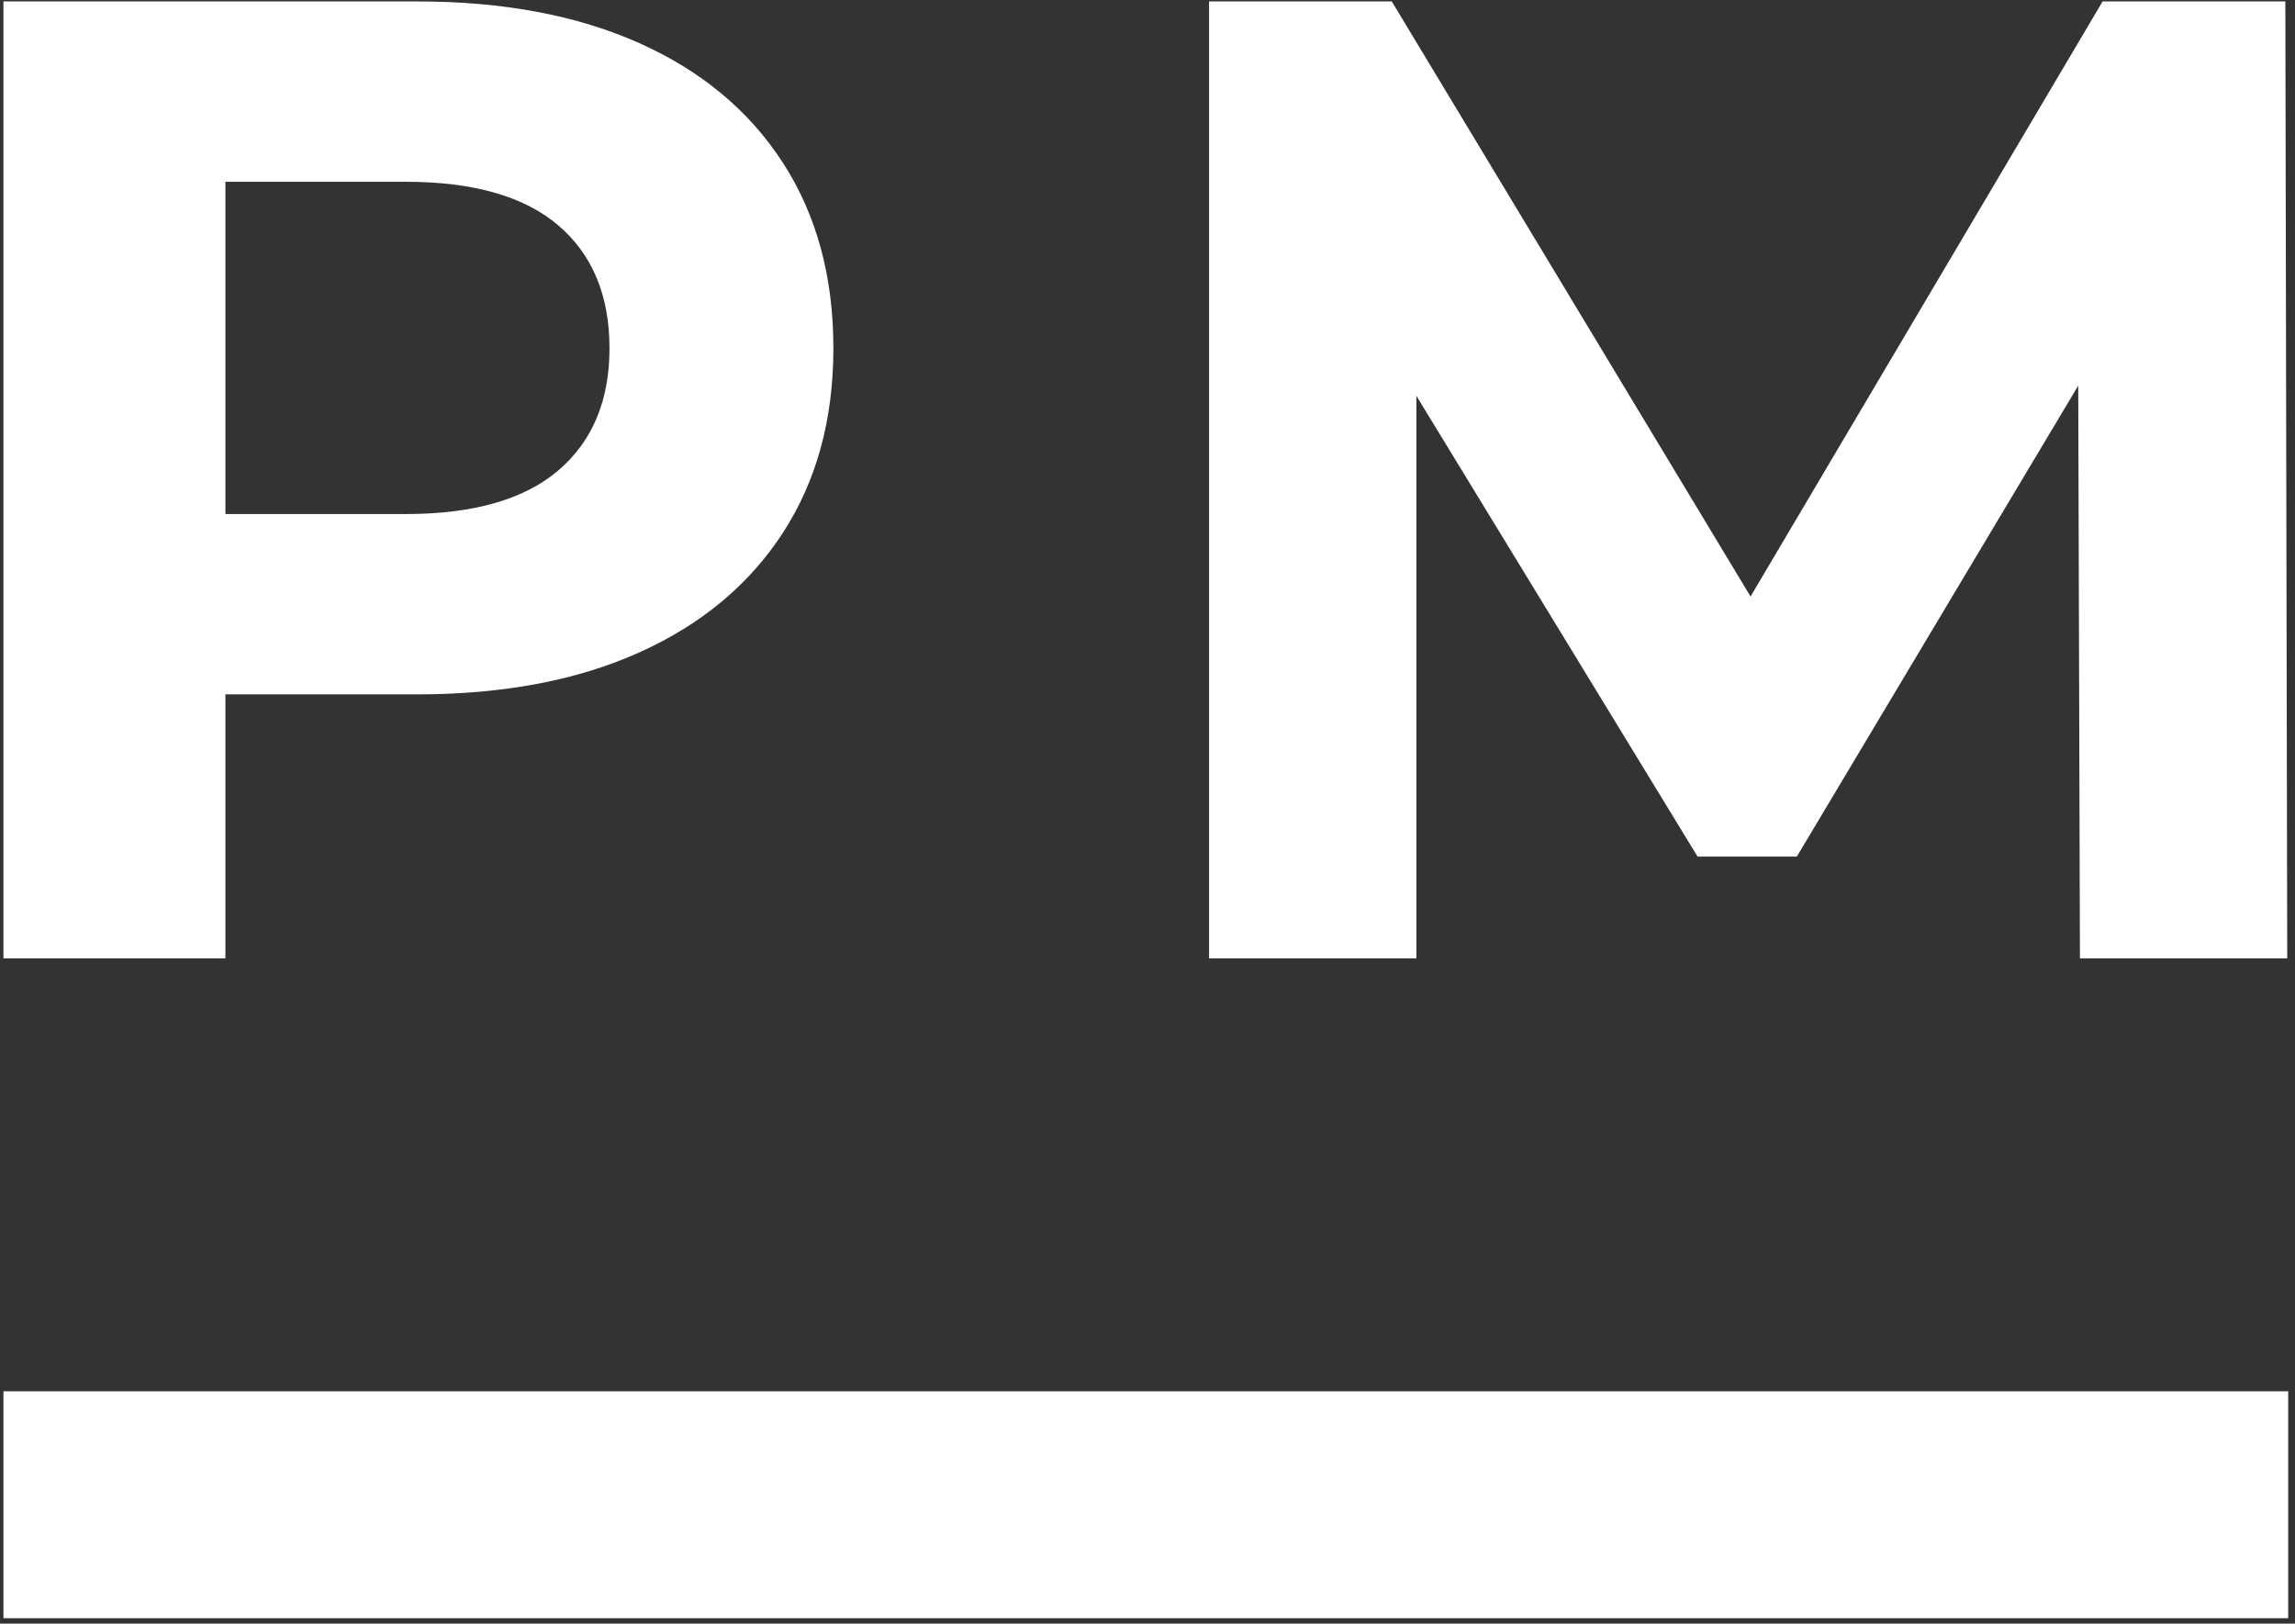
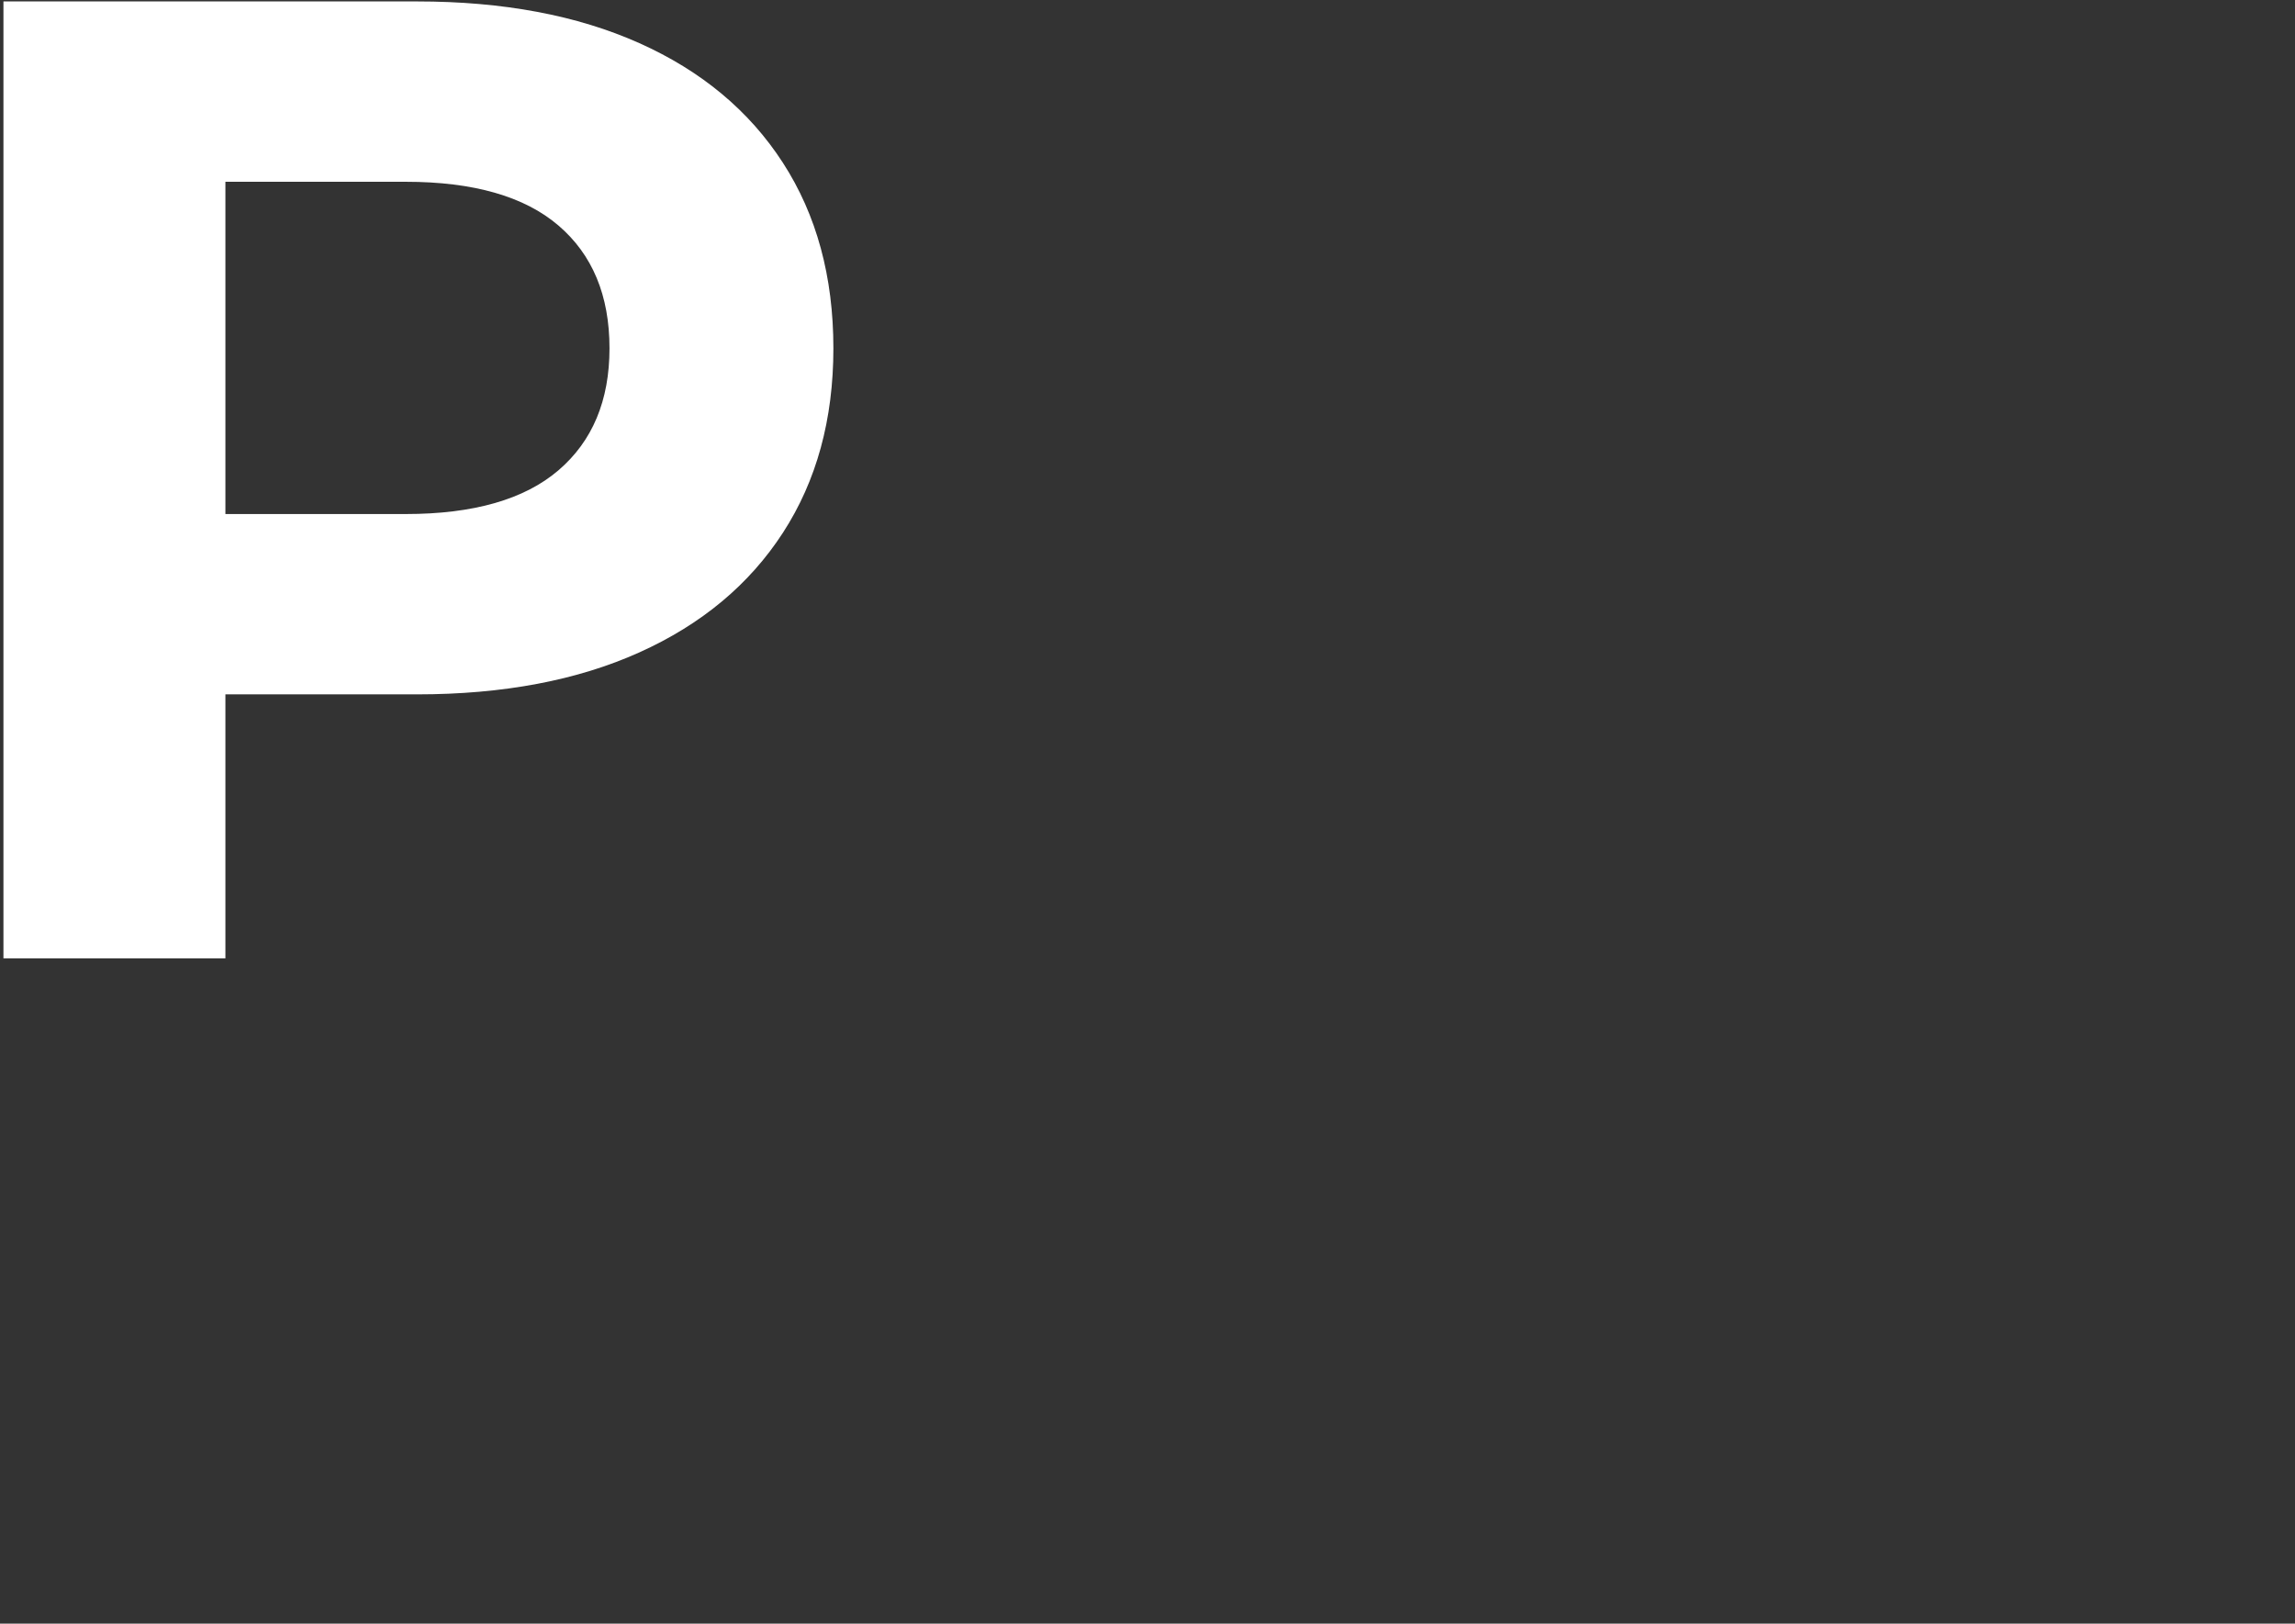
<svg xmlns="http://www.w3.org/2000/svg" width="100%" height="100%" viewBox="0 0 188 133" version="1.1" xml:space="preserve" style="fill-rule:evenodd;clip-rule:evenodd;stroke-linejoin:round;stroke-miterlimit:2;">
  <rect x="0" y="0" width="188" height="133" fill="#333333" stroke="none" />
  <g id="Left">
-     <rect x="0.282" y="113.967" width="187.162" height="18.588" style="fill:#fff;" />
    <path d="M0.282,78.505l-0,-78.388l33.885,0c7.047,0 13.115,1.139 18.204,3.416c5.091,2.276 9.013,5.545 11.767,9.807c2.754,4.261 4.131,9.325 4.131,15.191c0,5.822 -1.377,10.857 -4.131,15.104c-2.754,4.247 -6.676,7.516 -11.767,9.807c-5.089,2.291 -11.157,3.436 -18.204,3.436l-23.81,0l8.108,-8.134l-0,29.761l-18.183,0Zm18.183,-27.794l-8.108,-8.604l22.874,0c5.55,0 9.72,-1.193 12.51,-3.578c2.792,-2.387 4.187,-5.719 4.187,-9.998c0,-4.323 -1.395,-7.677 -4.187,-10.063c-2.79,-2.385 -6.96,-3.578 -12.51,-3.578l-22.874,0l8.108,-8.603l-0,44.424Z" style="fill:#fff;fill-rule:nonzero;" />
-     <path d="M99.043,78.505l0,-78.388l14.968,0l33.381,55.365l-7.909,0l32.757,-55.365l14.969,0l0.155,78.388l-16.981,0l-0.155,-52.242l3.198,0l-26.234,43.903l-8.132,-0l-26.794,-43.903l3.759,0l-0,52.242l-16.982,0Z" style="fill:#fff;fill-rule:nonzero;" />
  </g>
</svg>